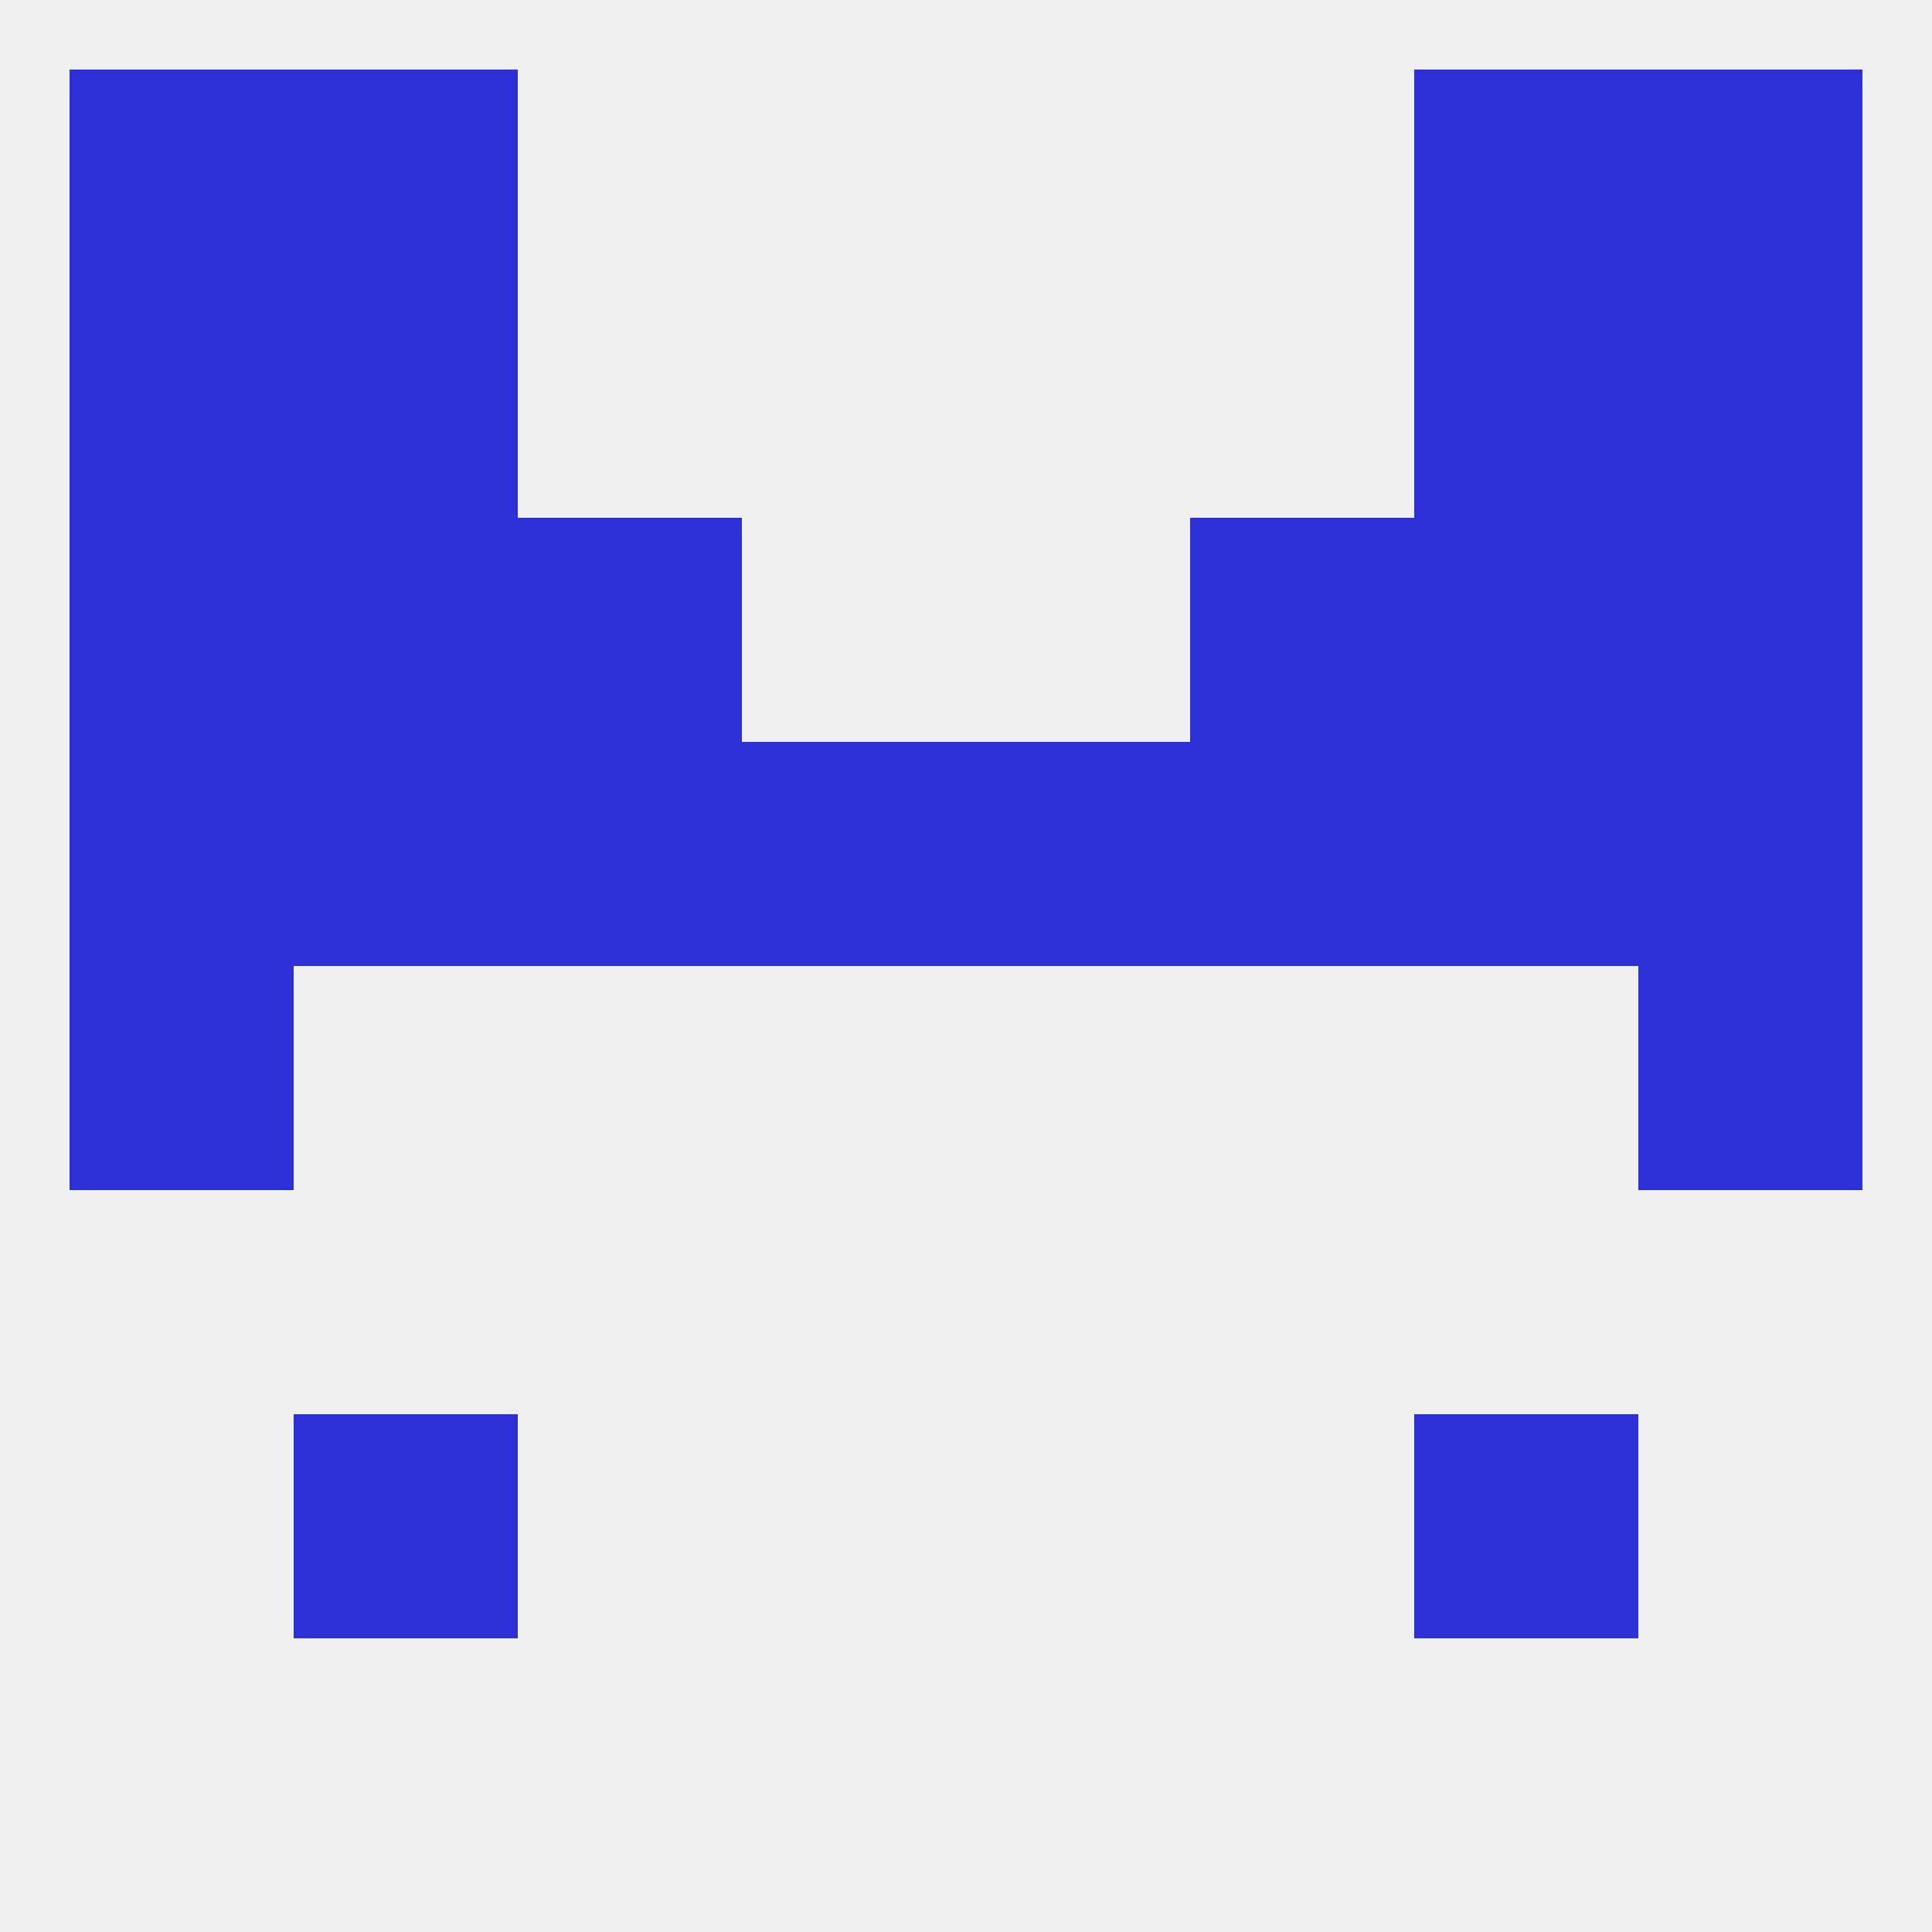
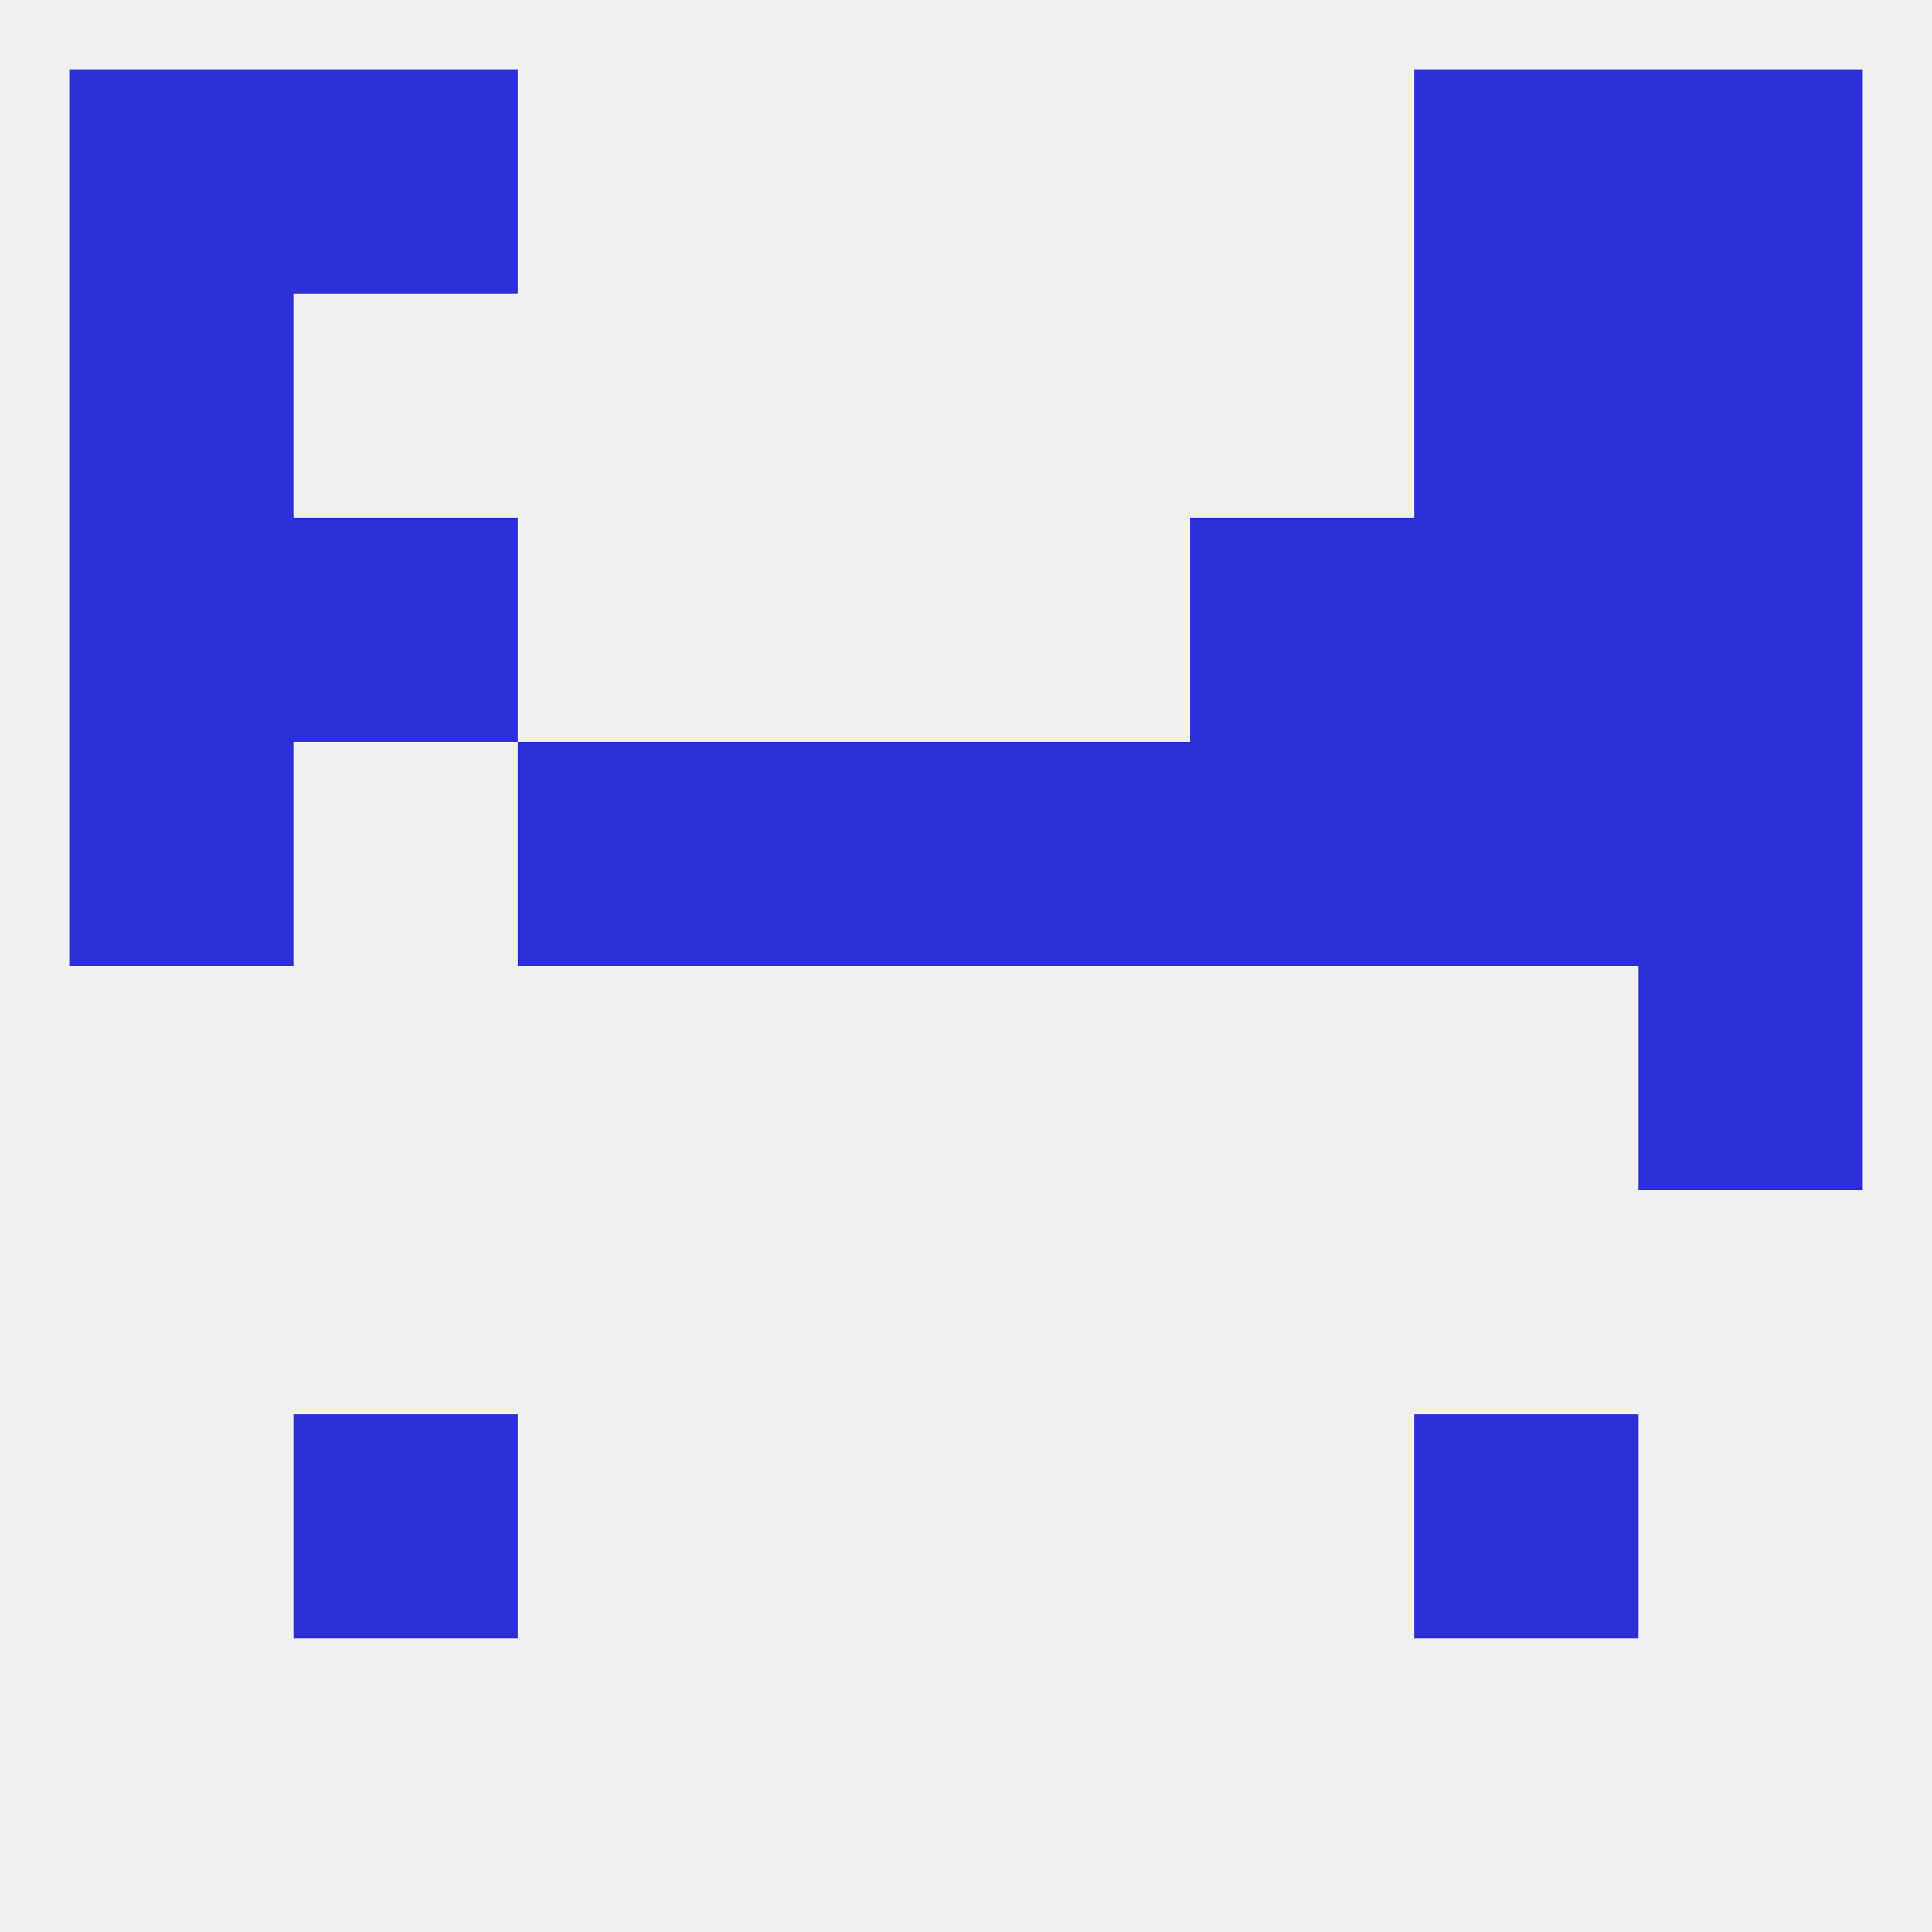
<svg xmlns="http://www.w3.org/2000/svg" version="1.1" baseprofile="full" width="250" height="250" viewBox="0 0 250 250">
  <rect width="100%" height="100%" fill="rgba(240,240,240,255)" />
  <rect x="183" y="96" width="29" height="29" fill="rgba(45,47,215,255)" />
  <rect x="9" y="96" width="29" height="29" fill="rgba(45,47,215,255)" />
  <rect x="212" y="96" width="29" height="29" fill="rgba(45,47,215,255)" />
  <rect x="125" y="96" width="29" height="29" fill="rgba(45,47,215,255)" />
  <rect x="67" y="96" width="29" height="29" fill="rgba(45,47,215,255)" />
  <rect x="96" y="96" width="29" height="29" fill="rgba(45,47,215,255)" />
  <rect x="154" y="96" width="29" height="29" fill="rgba(45,47,215,255)" />
-   <rect x="38" y="96" width="29" height="29" fill="rgba(45,47,215,255)" />
  <rect x="38" y="67" width="29" height="29" fill="rgba(45,47,215,255)" />
  <rect x="183" y="67" width="29" height="29" fill="rgba(45,47,215,255)" />
  <rect x="9" y="67" width="29" height="29" fill="rgba(45,47,215,255)" />
  <rect x="212" y="67" width="29" height="29" fill="rgba(45,47,215,255)" />
-   <rect x="67" y="67" width="29" height="29" fill="rgba(45,47,215,255)" />
  <rect x="154" y="67" width="29" height="29" fill="rgba(45,47,215,255)" />
  <rect x="9" y="38" width="29" height="29" fill="rgba(45,47,215,255)" />
  <rect x="212" y="38" width="29" height="29" fill="rgba(45,47,215,255)" />
-   <rect x="38" y="38" width="29" height="29" fill="rgba(45,47,215,255)" />
  <rect x="183" y="38" width="29" height="29" fill="rgba(45,47,215,255)" />
  <rect x="38" y="9" width="29" height="29" fill="rgba(45,47,215,255)" />
  <rect x="183" y="9" width="29" height="29" fill="rgba(45,47,215,255)" />
  <rect x="9" y="9" width="29" height="29" fill="rgba(45,47,215,255)" />
  <rect x="212" y="9" width="29" height="29" fill="rgba(45,47,215,255)" />
  <rect x="38" y="183" width="29" height="29" fill="rgba(45,47,215,255)" />
  <rect x="183" y="183" width="29" height="29" fill="rgba(45,47,215,255)" />
-   <rect x="9" y="125" width="29" height="29" fill="rgba(45,47,215,255)" />
  <rect x="212" y="125" width="29" height="29" fill="rgba(45,47,215,255)" />
</svg>